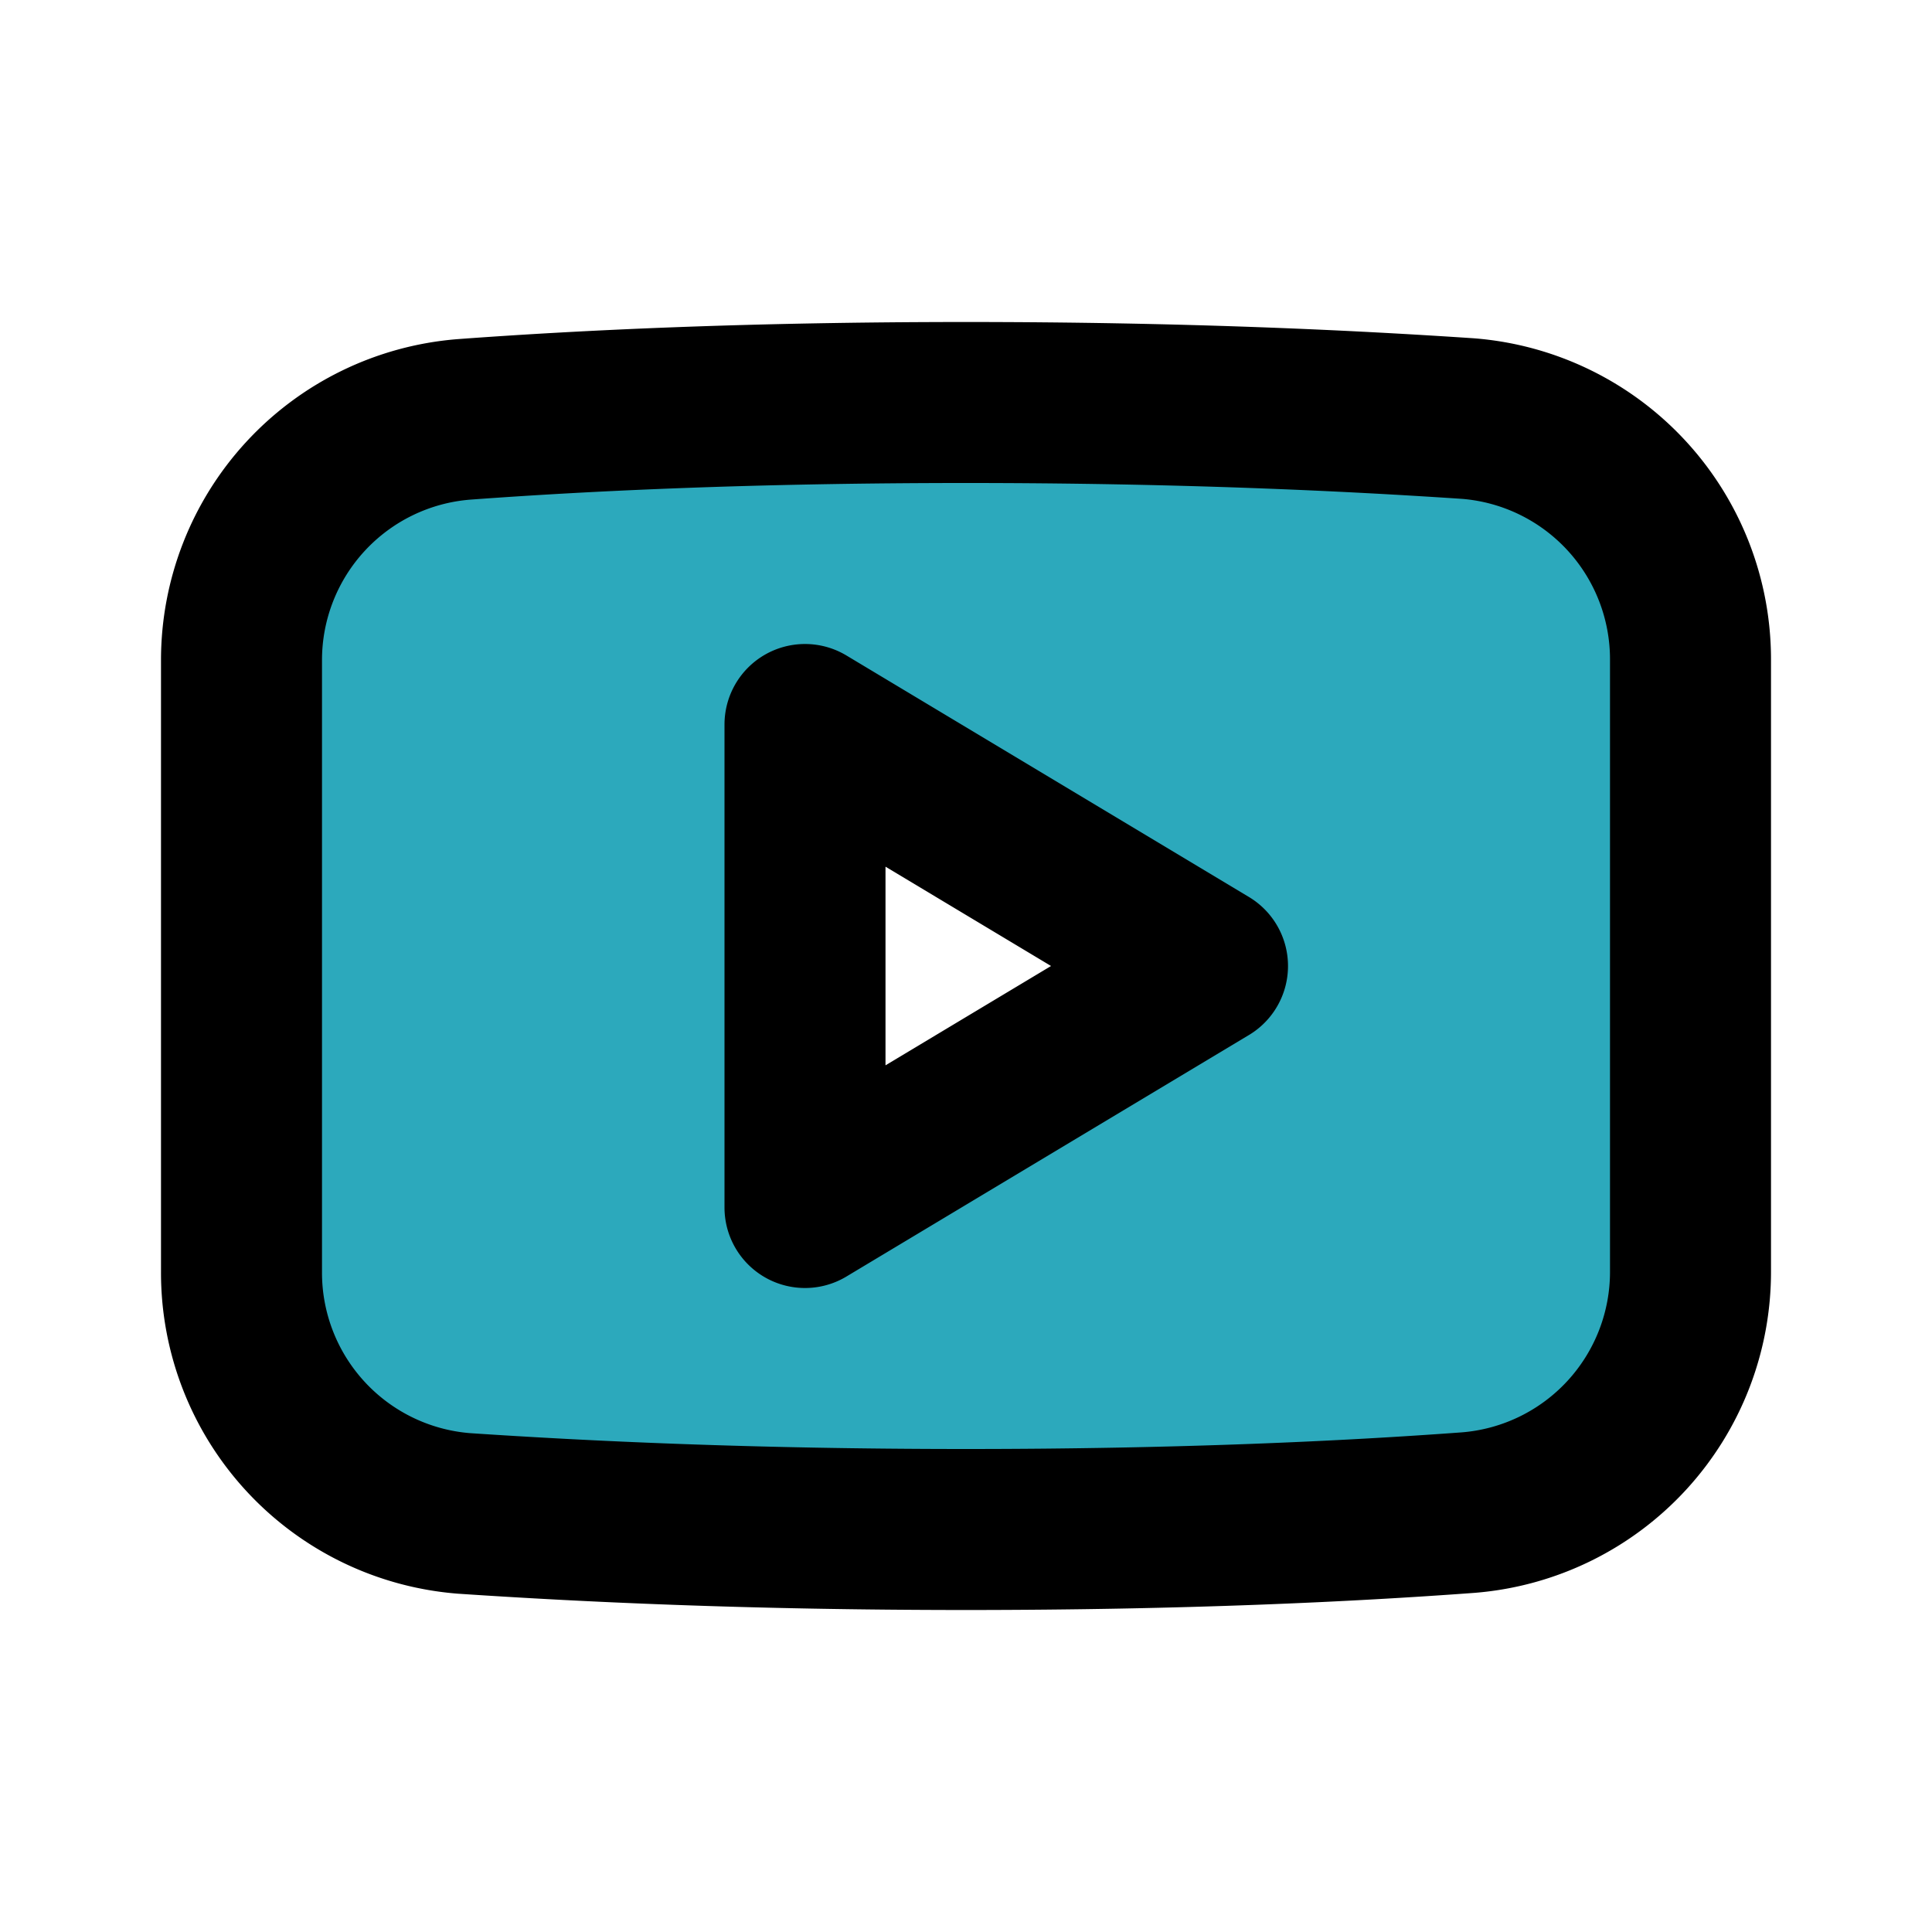
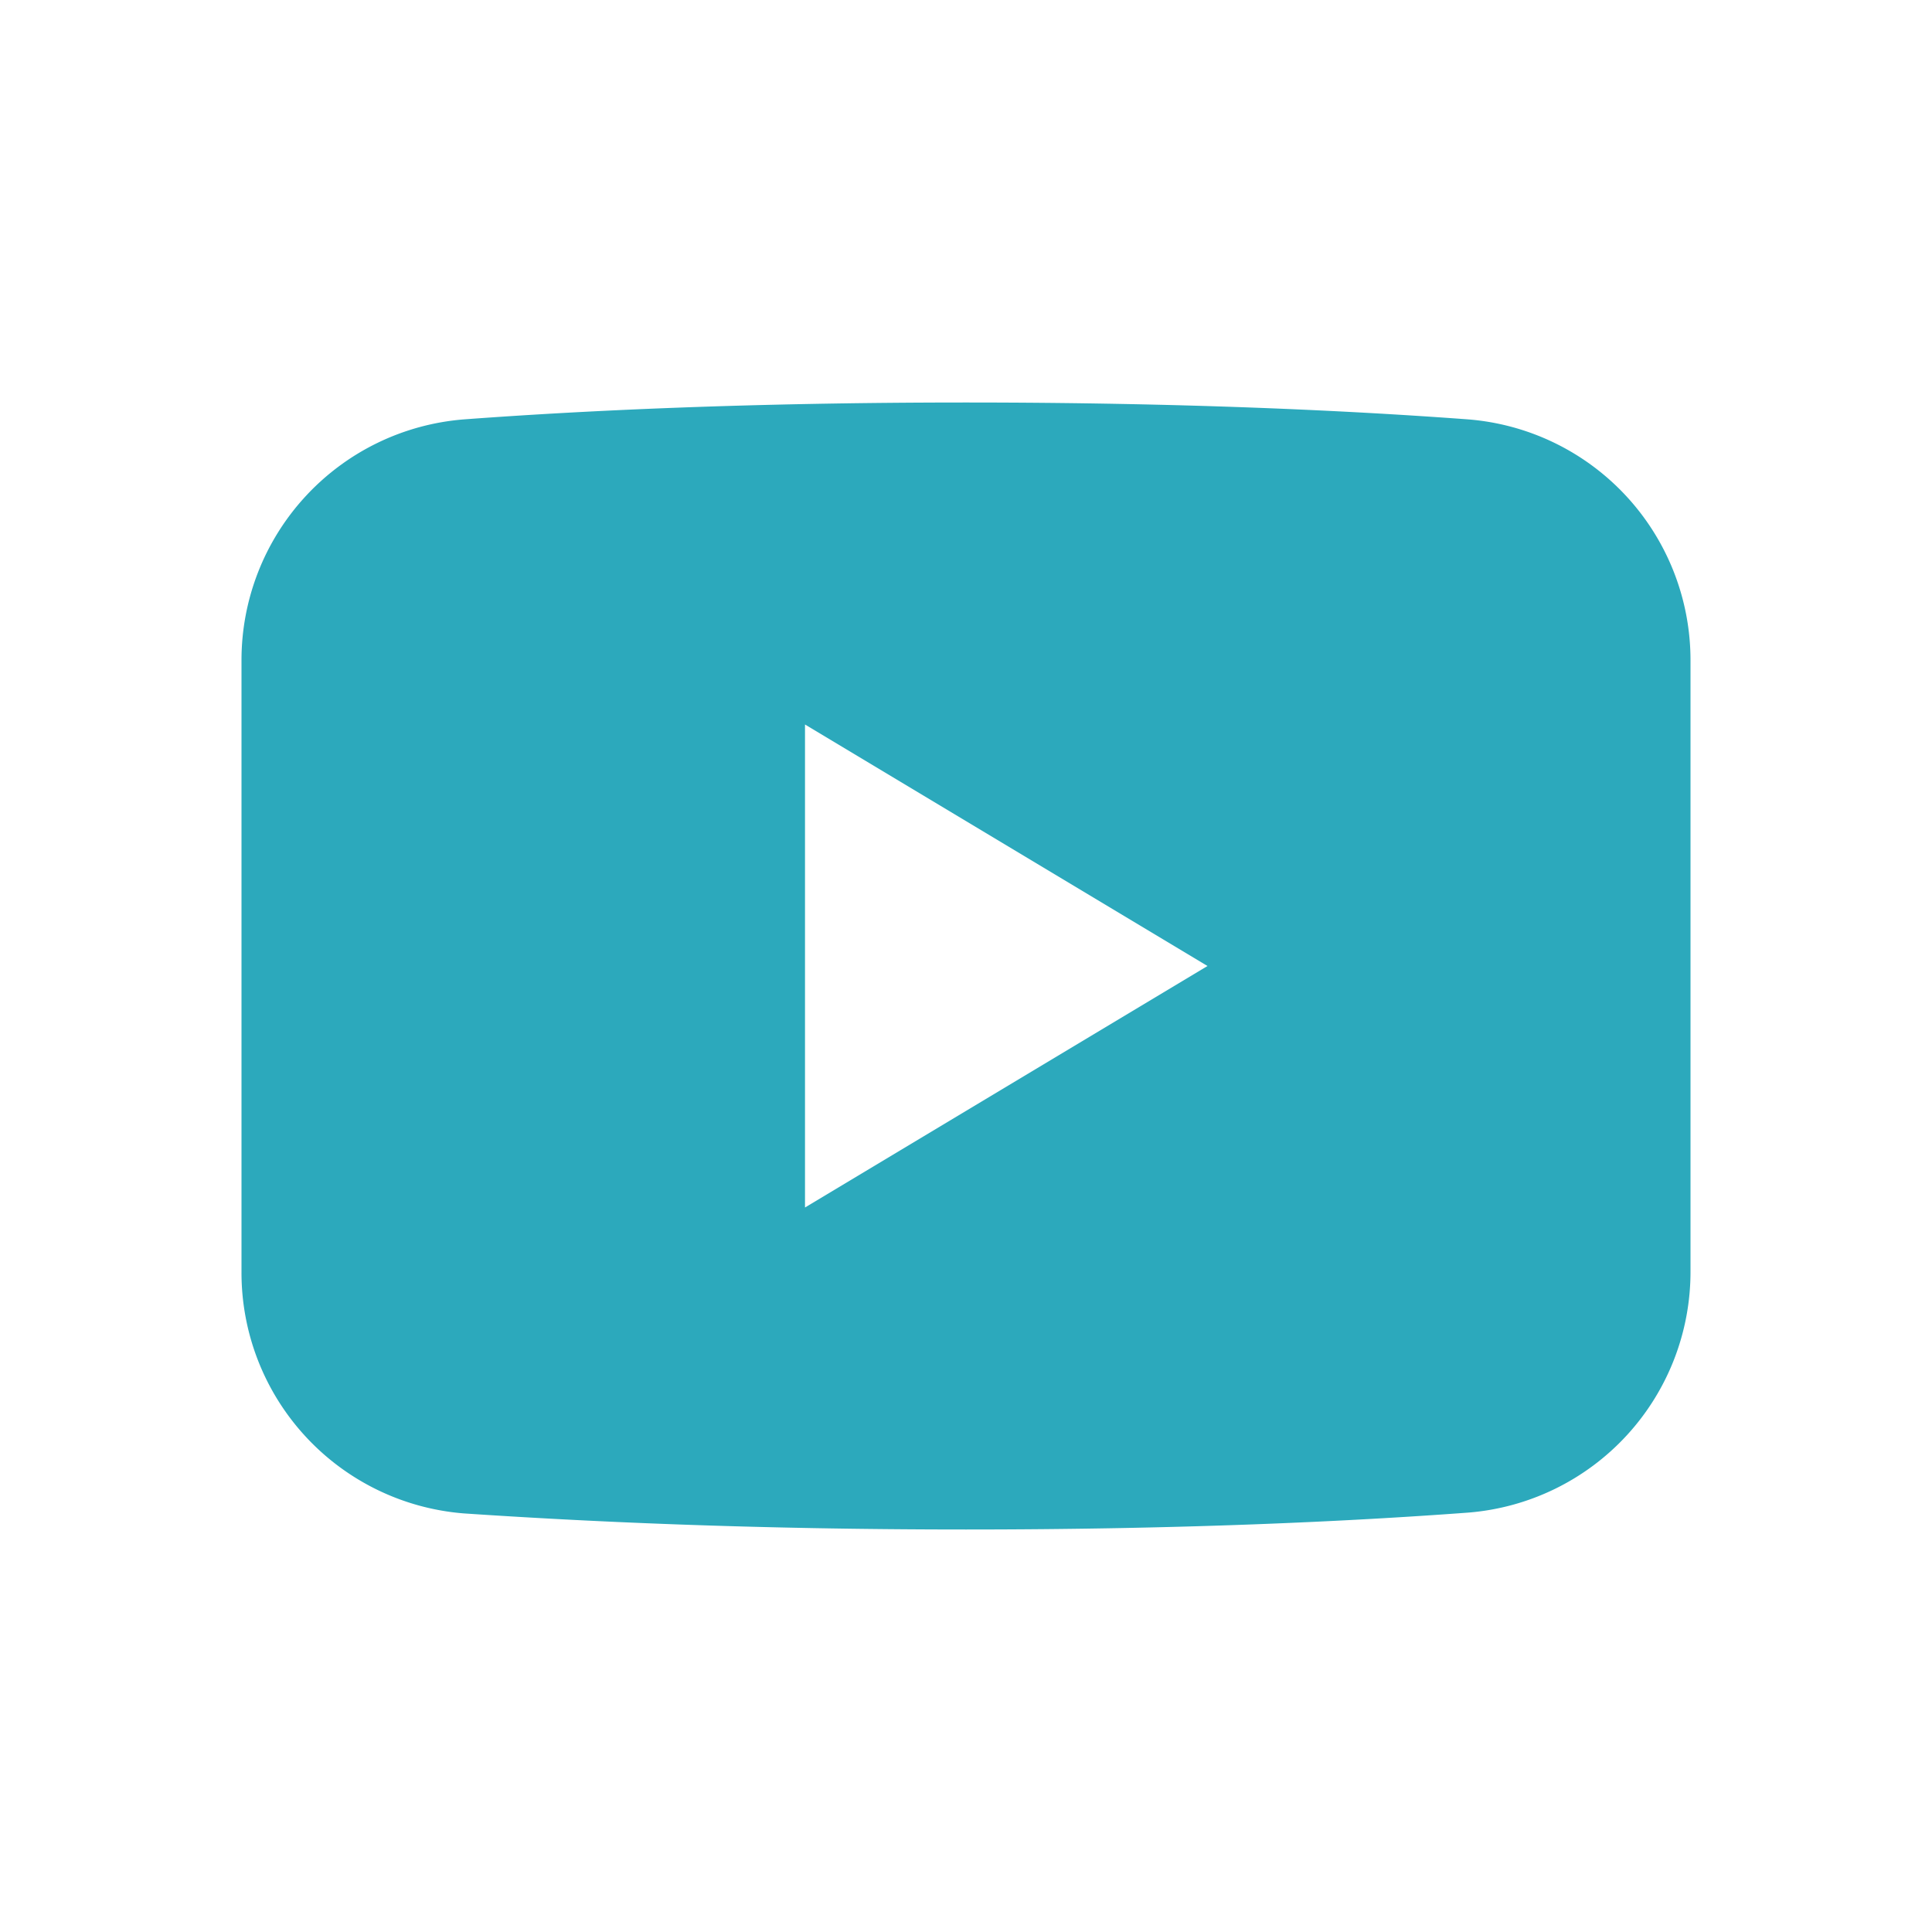
<svg xmlns="http://www.w3.org/2000/svg" fill="#000000" width="800px" height="800px" viewBox="0 0 24 24" id="youtube" data-name="Flat Line" class="icon flat-line">
  <path id="secondary" d="M18.24,5.21C16.76,5.1,14.68,5,12,5s-4.76.1-6.24.21A3,3,0,0,0,3,8.2v7.6a3,3,0,0,0,2.76,3C7.24,18.9,9.32,19,12,19s4.76-.1,6.24-.21a3,3,0,0,0,2.76-3V8.2A3,3,0,0,0,18.24,5.21ZM10,15V9l5,3Z" style="fill: rgb(44, 169, 188); stroke-width: 2;" />
-   <path id="primary" d="M15,12l-5,3V9Zm6-3.8a3,3,0,0,0-2.76-3C16.75,5.1,14.68,5,12,5s-4.75.1-6.24.21A3,3,0,0,0,3,8.2v7.6a3,3,0,0,0,2.76,3C7.25,18.9,9.32,19,12,19s4.75-.1,6.24-.21a3,3,0,0,0,2.76-3Z" style="fill: none; stroke: rgb(0, 0, 0); stroke-linecap: round; stroke-linejoin: round; stroke-width: 2;" />
</svg>